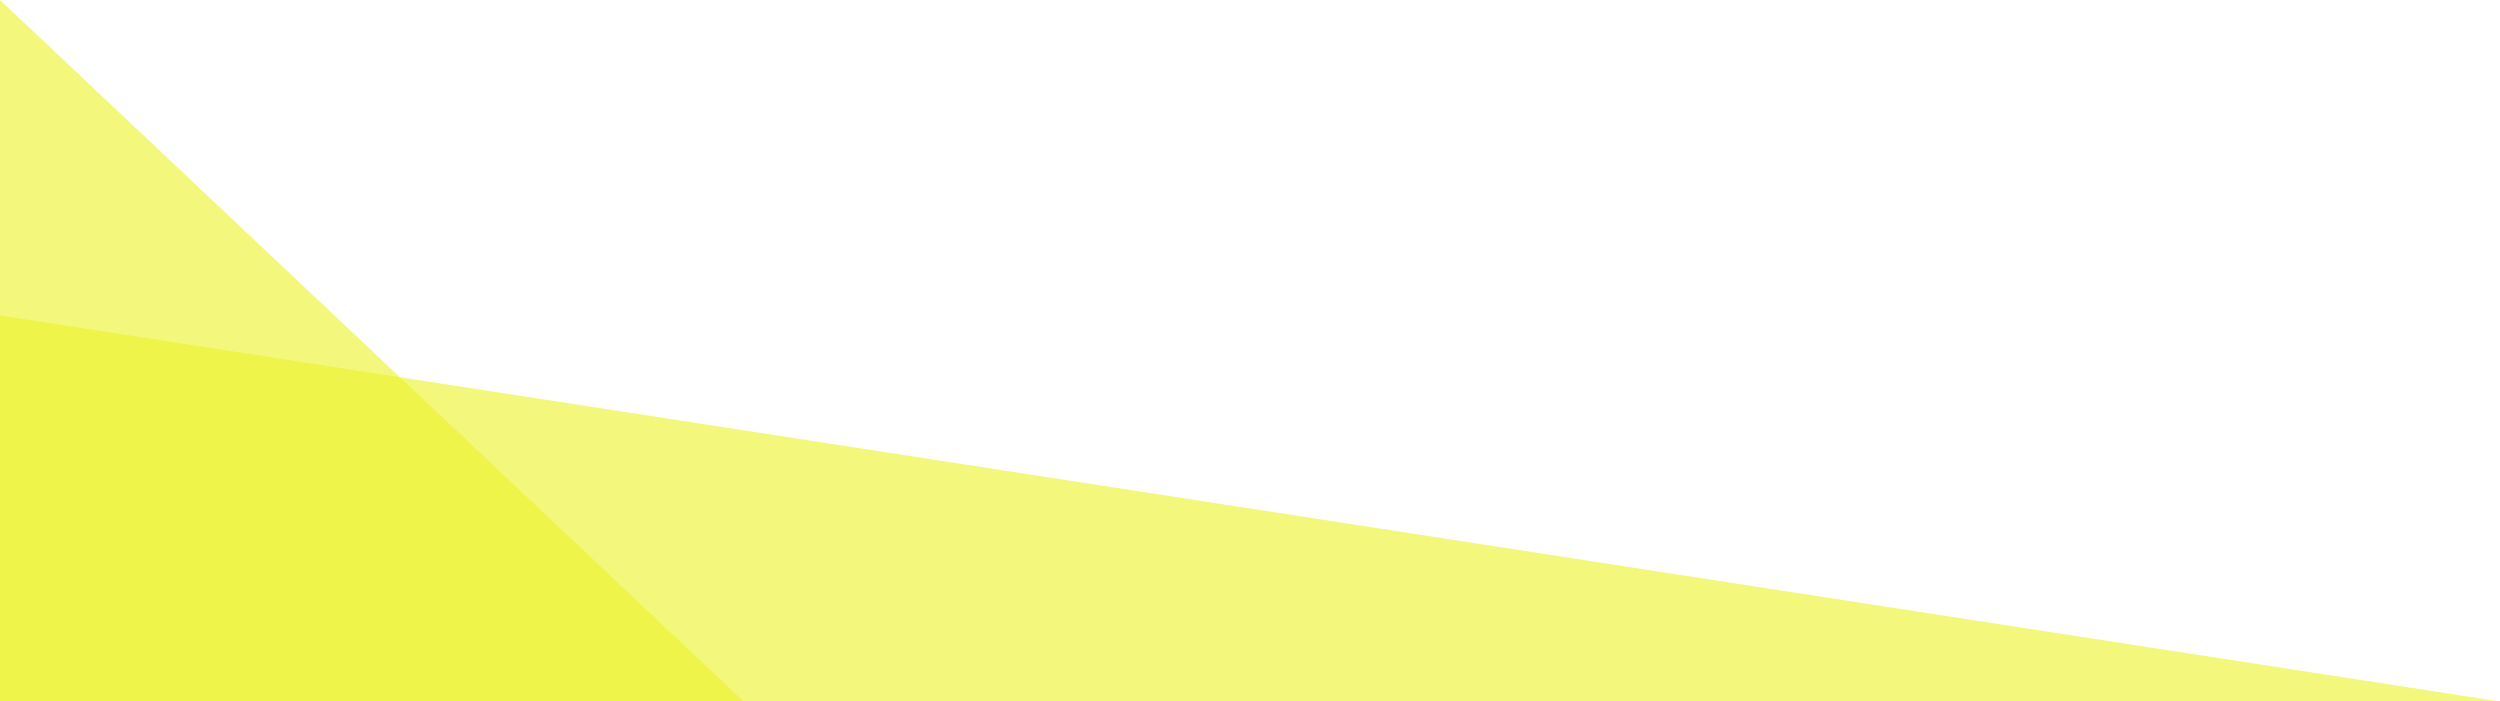
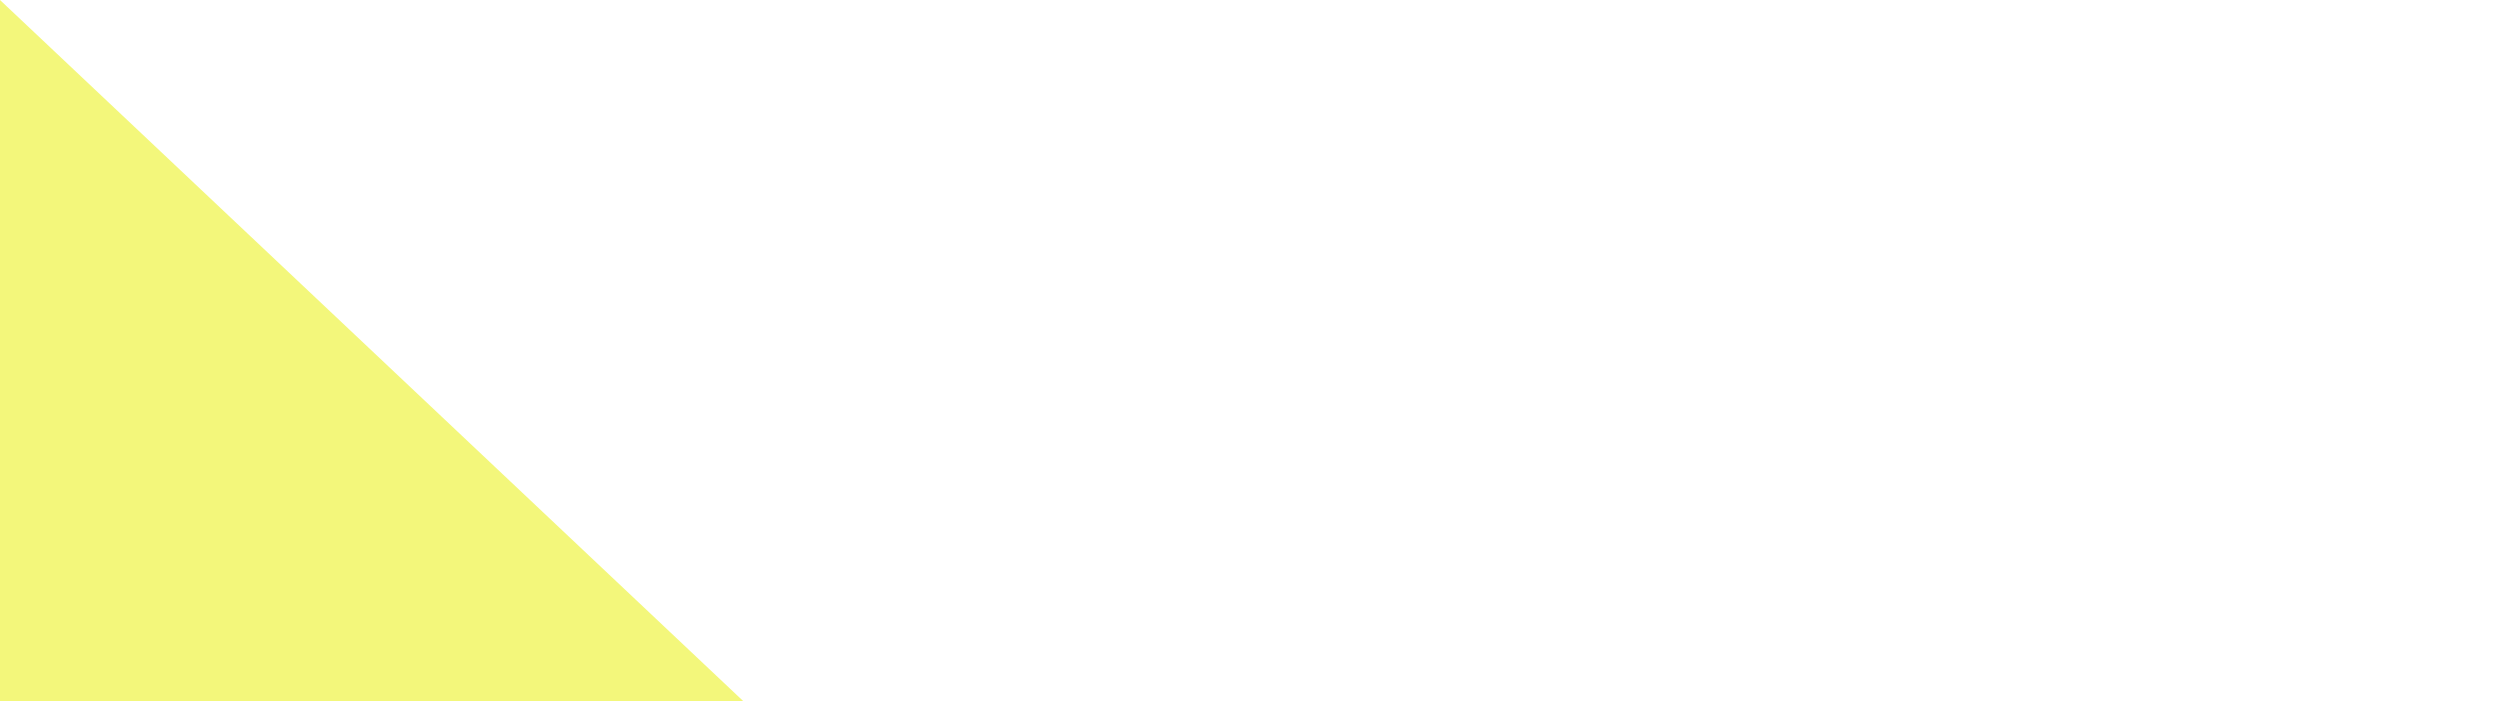
<svg xmlns="http://www.w3.org/2000/svg" xmlns:ns1="http://www.inkscape.org/namespaces/inkscape" xmlns:ns2="http://sodipodi.sourceforge.net/DTD/sodipodi-0.dtd" width="58.042mm" height="16.286mm" viewBox="0 0 58.042 16.286" version="1.1" id="svg5771" ns1:version="1.0.2-2 (e86c870879, 2021-01-15)" ns2:docname="decoration_left.svg">
  <defs id="defs5765" />
  <ns2:namedview id="base" pagecolor="#ffffff" bordercolor="#666666" borderopacity="1.0" ns1:pageopacity="0.0" ns1:pageshadow="2" ns1:zoom="2.8" ns1:cx="146.55483" ns1:cy="37.195245" ns1:document-units="mm" ns1:current-layer="layer1" ns1:document-rotation="0" showgrid="false" ns1:window-width="3840" ns1:window-height="2066" ns1:window-x="-11" ns1:window-y="-11" ns1:window-maximized="1" />
  <g ns1:label="Layer 1" ns1:groupmode="layer" id="layer1" transform="translate(-108.551,-139.345)">
-     <path id="path3637" style="fill:#ecf22e;fill-opacity:0.627;fill-rule:evenodd;stroke-width:0.796" d="M 108.551,146.669 166.593,155.632 H 108.551 Z" />
    <path id="path3639" style="fill:#ecf22e;fill-opacity:0.627;fill-rule:evenodd;stroke-width:0.796" d="m 108.551,139.345 17.265,16.286 h -17.265 z" />
  </g>
</svg>